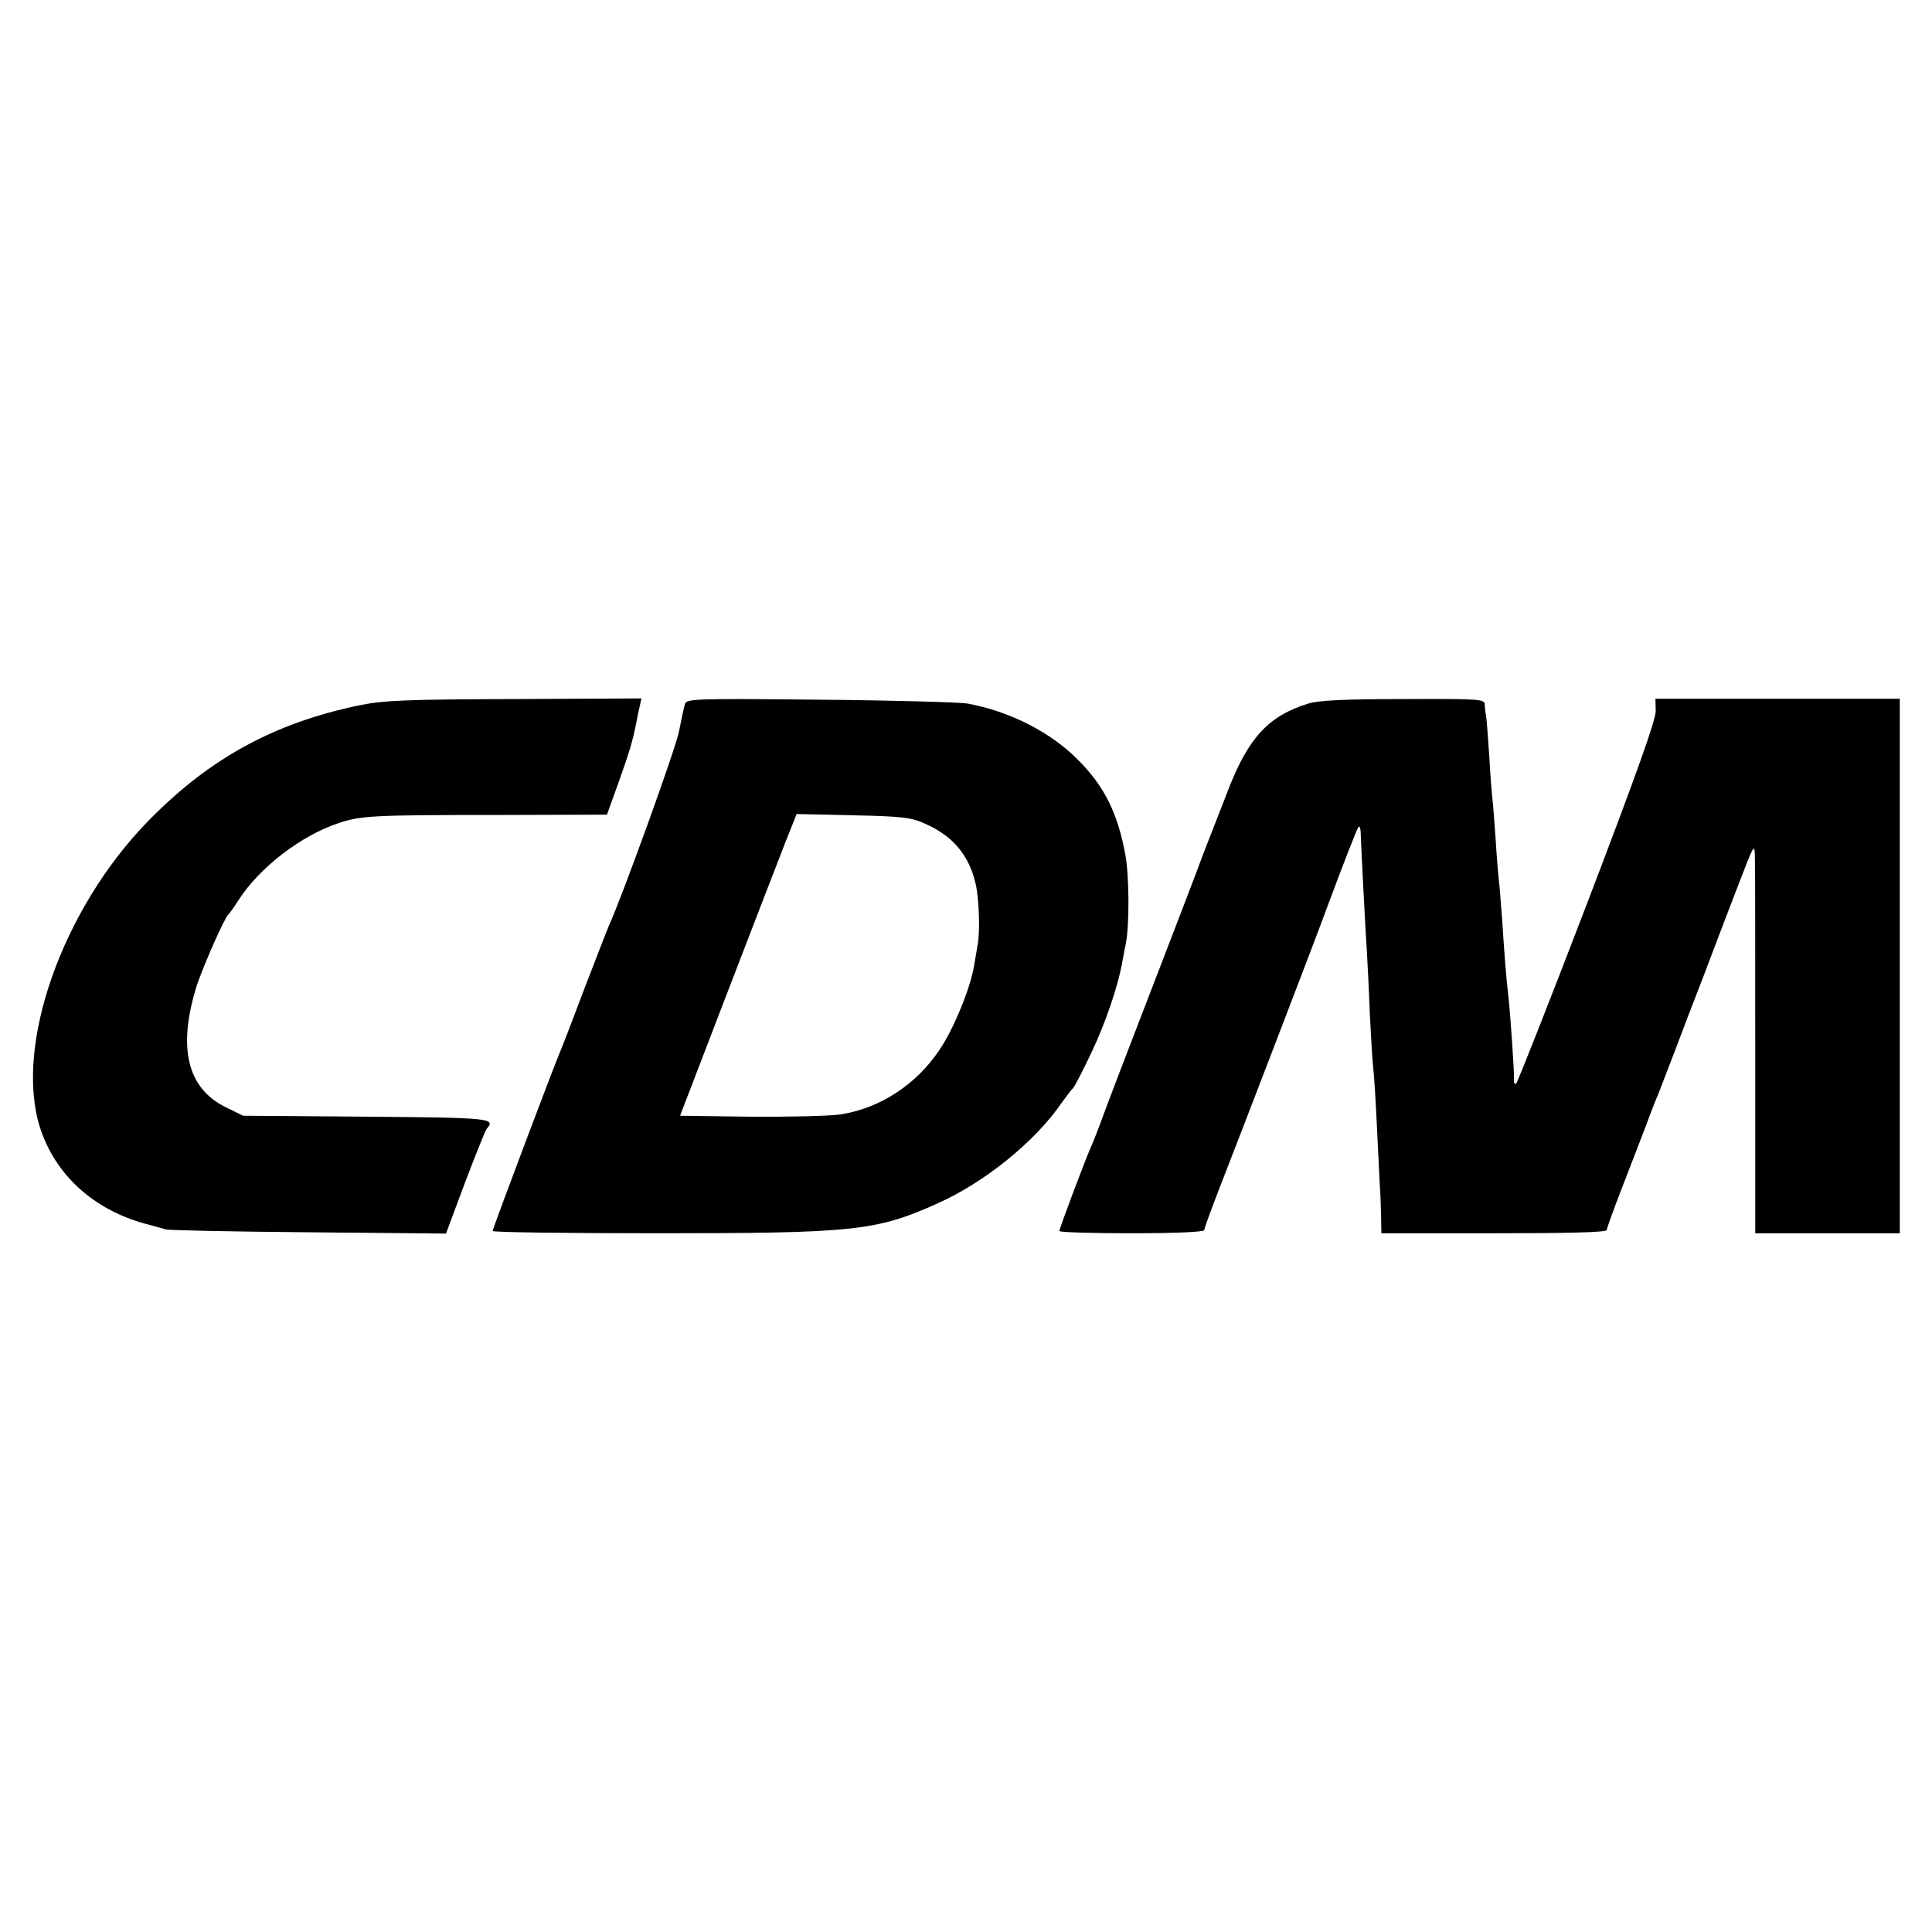
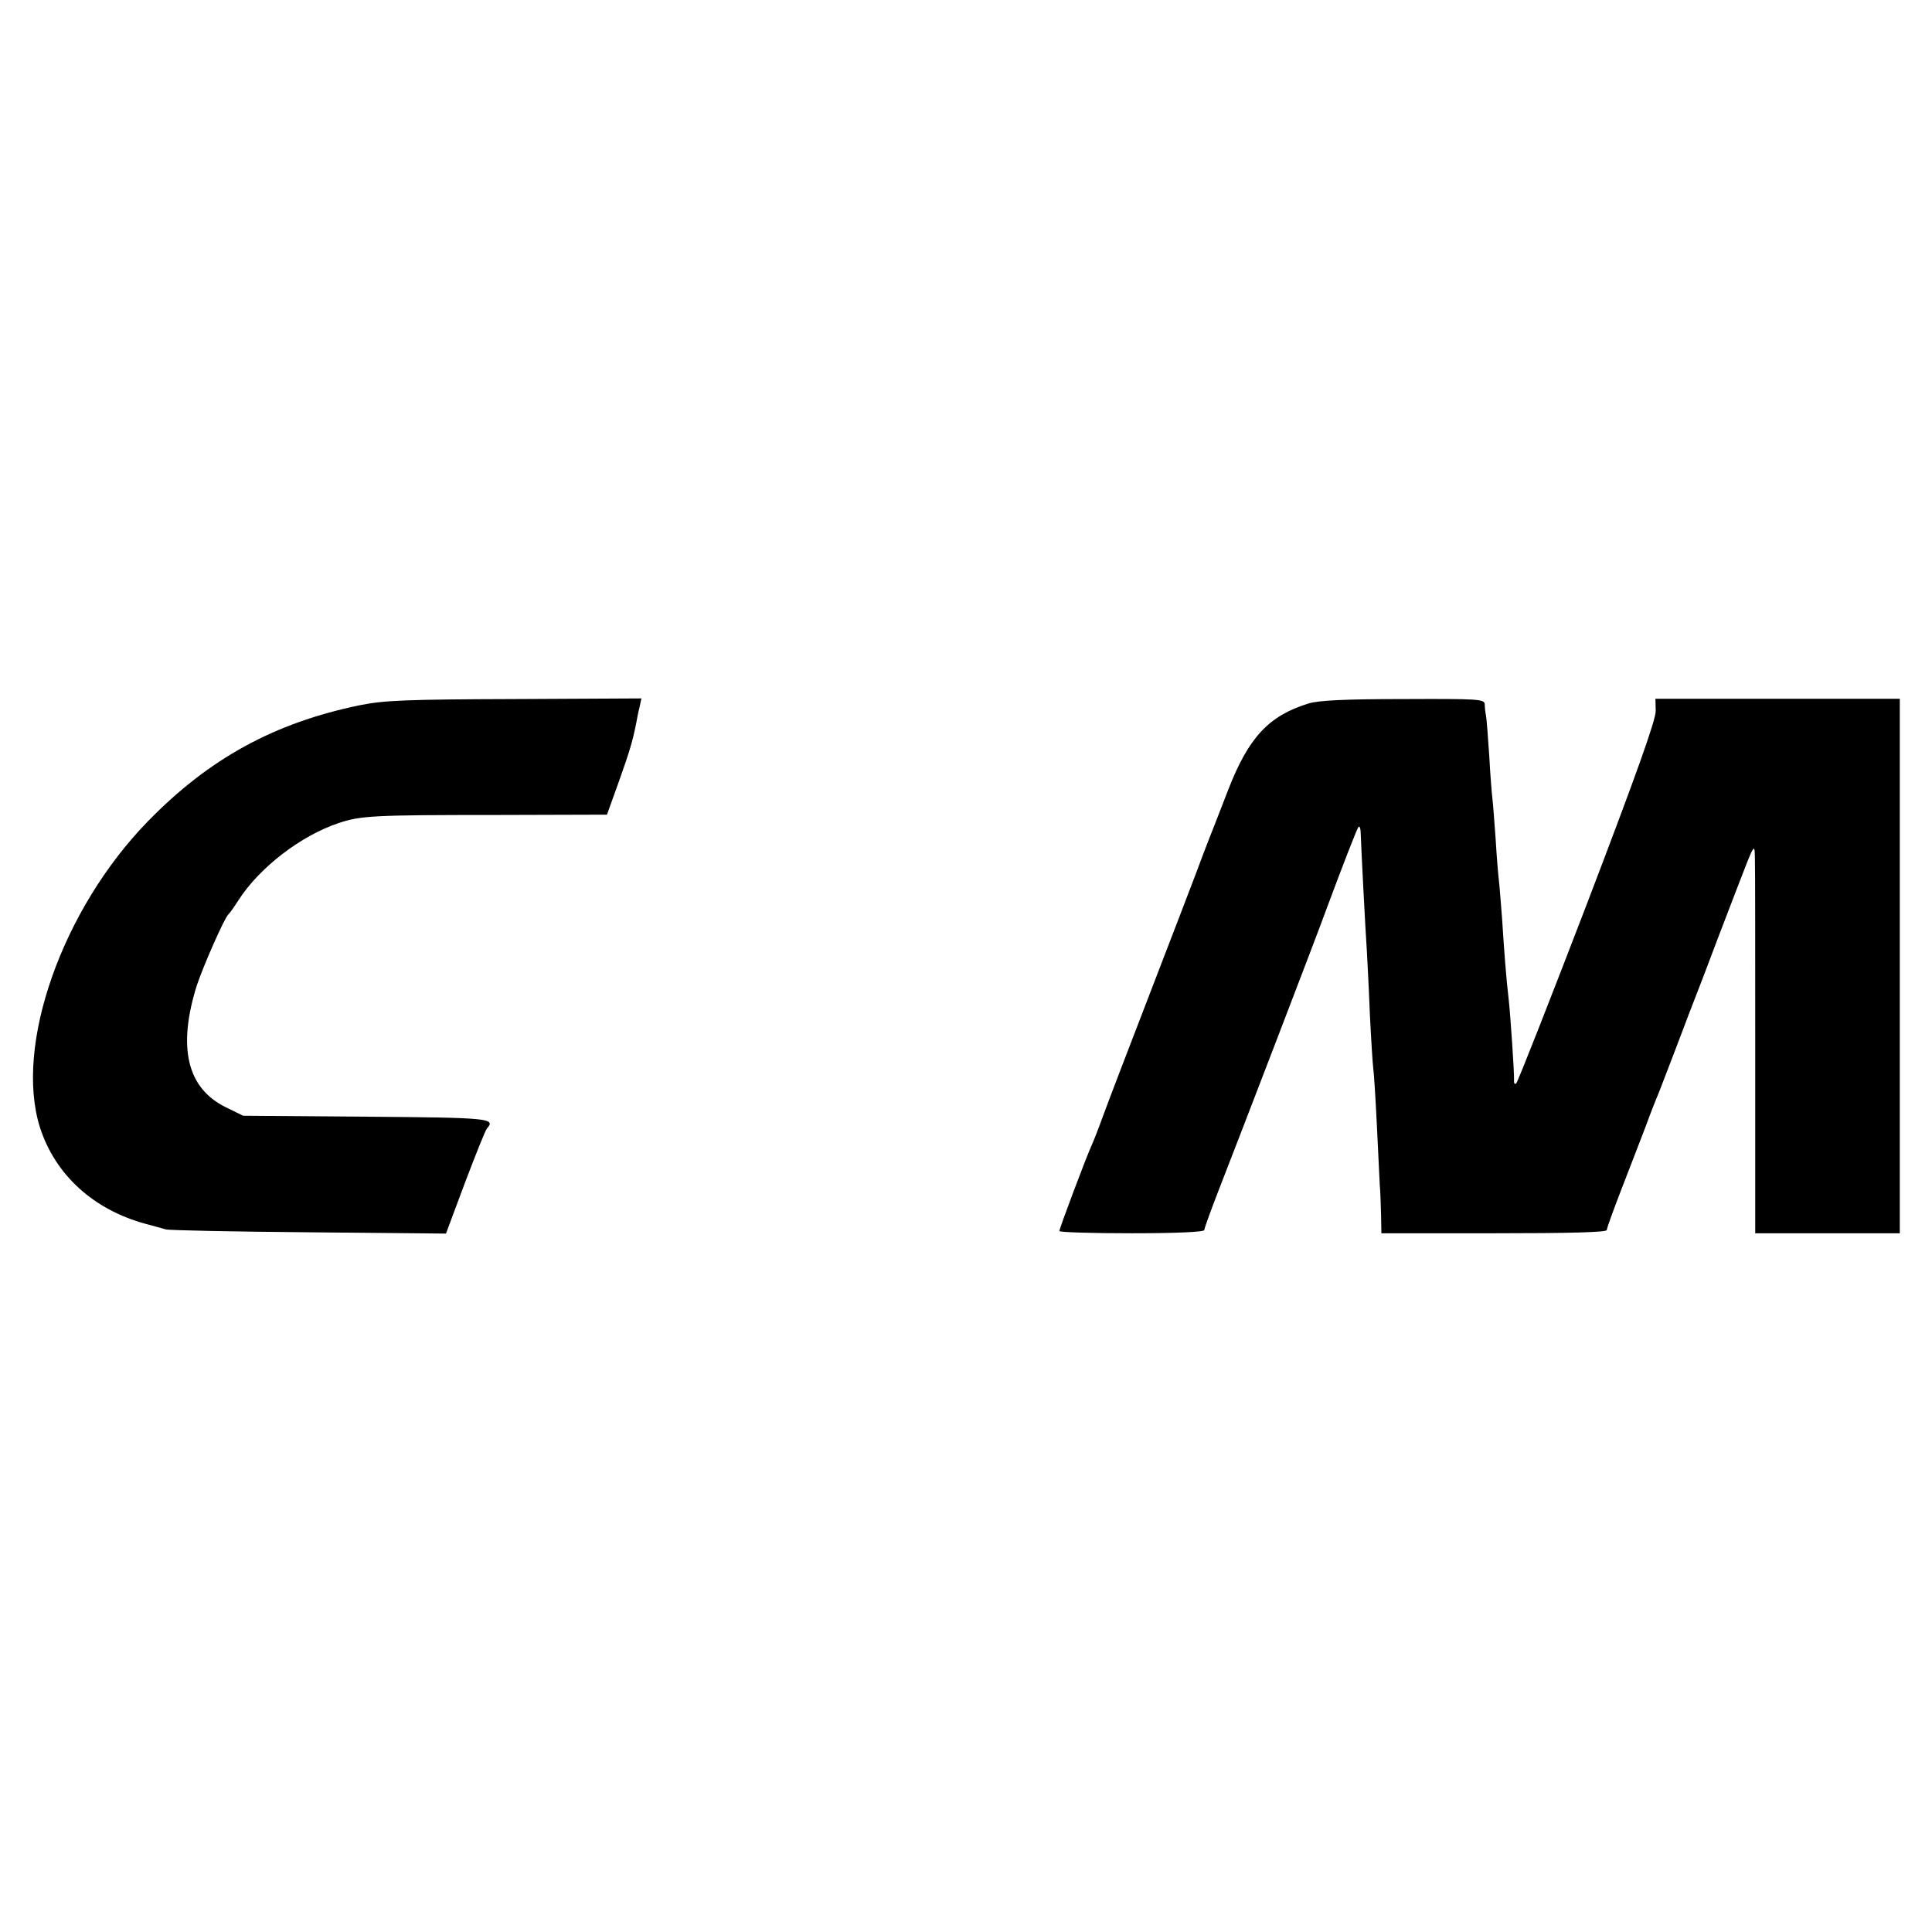
<svg xmlns="http://www.w3.org/2000/svg" version="1.0" width="600pt" height="600pt" viewBox="0 0 600 600" preserveAspectRatio="xMidYMid meet">
  <g transform="translate(0,600) scale(0.1,-0.1)" fill="#000000" stroke="none">
    <path d="M1118 3810 c-267 -55 -469 -166 -659 -361 -266 -273 -415 -696 -335 -950 47 -147 166 -256 329 -300 23 -6 51 -14 62 -17 11 -3 211 -7 445 -9 l425 -4 59 158 c33 87 63 162 68 168 28 32 12 34 -374 37 l-383 3 -55 27 c-119 59 -149 185 -89 377 21 63 86 210 98 221 4 3 18 23 32 45 66 102 194 200 311 239 69 23 109 25 488 25 l345 1 37 103 c33 93 42 122 54 182 2 11 6 33 10 48 l6 28 -394 -2 c-335 -1 -406 -4 -480 -19z" />
-     <path d="M2127 3813 c-3 -10 -11 -47 -18 -83 -9 -51 -177 -515 -218 -605 -5 -11 -39 -99 -76 -195 -36 -96 -70 -184 -75 -195 -16 -36 -210 -550 -210 -558 0 -4 231 -7 513 -7 608 0 678 7 867 92 147 65 305 193 387 313 16 22 31 42 35 45 4 3 30 53 57 110 44 92 84 209 97 286 2 13 7 36 10 52 12 58 11 210 -1 277 -24 131 -66 215 -150 298 -84 84 -210 148 -340 172 -22 4 -227 10 -457 12 -395 4 -416 3 -421 -14z m748 -372 c85 -38 135 -98 155 -186 11 -49 14 -149 6 -190 -2 -11 -7 -40 -11 -65 -12 -70 -63 -195 -107 -260 -72 -108 -185 -182 -308 -201 -36 -5 -162 -8 -281 -7 l-217 3 144 375 c79 206 161 417 181 469 l37 93 175 -4 c156 -3 182 -7 226 -27z" />
    <path d="M4063 3815 c-123 -38 -185 -105 -248 -266 -20 -52 -47 -121 -60 -154 -13 -33 -30 -78 -38 -100 -8 -22 -72 -188 -142 -370 -70 -181 -138 -359 -151 -395 -13 -36 -28 -74 -33 -85 -16 -34 -101 -260 -101 -268 0 -4 101 -7 225 -7 138 0 225 4 225 10 0 5 20 60 44 122 68 174 307 796 331 863 58 156 99 261 104 267 4 4 7 -7 7 -25 1 -33 14 -291 19 -362 1 -22 6 -107 9 -190 4 -82 9 -161 11 -175 2 -14 7 -92 11 -175 4 -82 8 -166 9 -185 2 -19 3 -61 4 -92 l1 -58 350 0 c234 0 350 3 350 10 0 6 21 63 46 128 25 64 59 153 76 197 16 44 34 89 39 100 4 11 27 70 50 130 23 61 63 166 90 235 26 69 72 190 103 270 55 143 55 144 56 95 1 -27 1 -301 1 -607 l0 -558 225 0 224 0 0 830 0 830 -379 0 -380 0 1 -37 c1 -27 -59 -195 -211 -593 -117 -305 -217 -559 -222 -564 -4 -5 -8 -1 -7 10 1 21 -11 200 -17 254 -7 57 -14 149 -20 245 -4 50 -8 104 -10 120 -2 17 -7 74 -10 127 -4 54 -8 111 -10 126 -2 16 -7 77 -10 135 -4 58 -8 114 -10 124 -2 10 -4 26 -4 36 -1 16 -20 17 -253 16 -180 0 -265 -4 -295 -14z" />
  </g>
</svg>